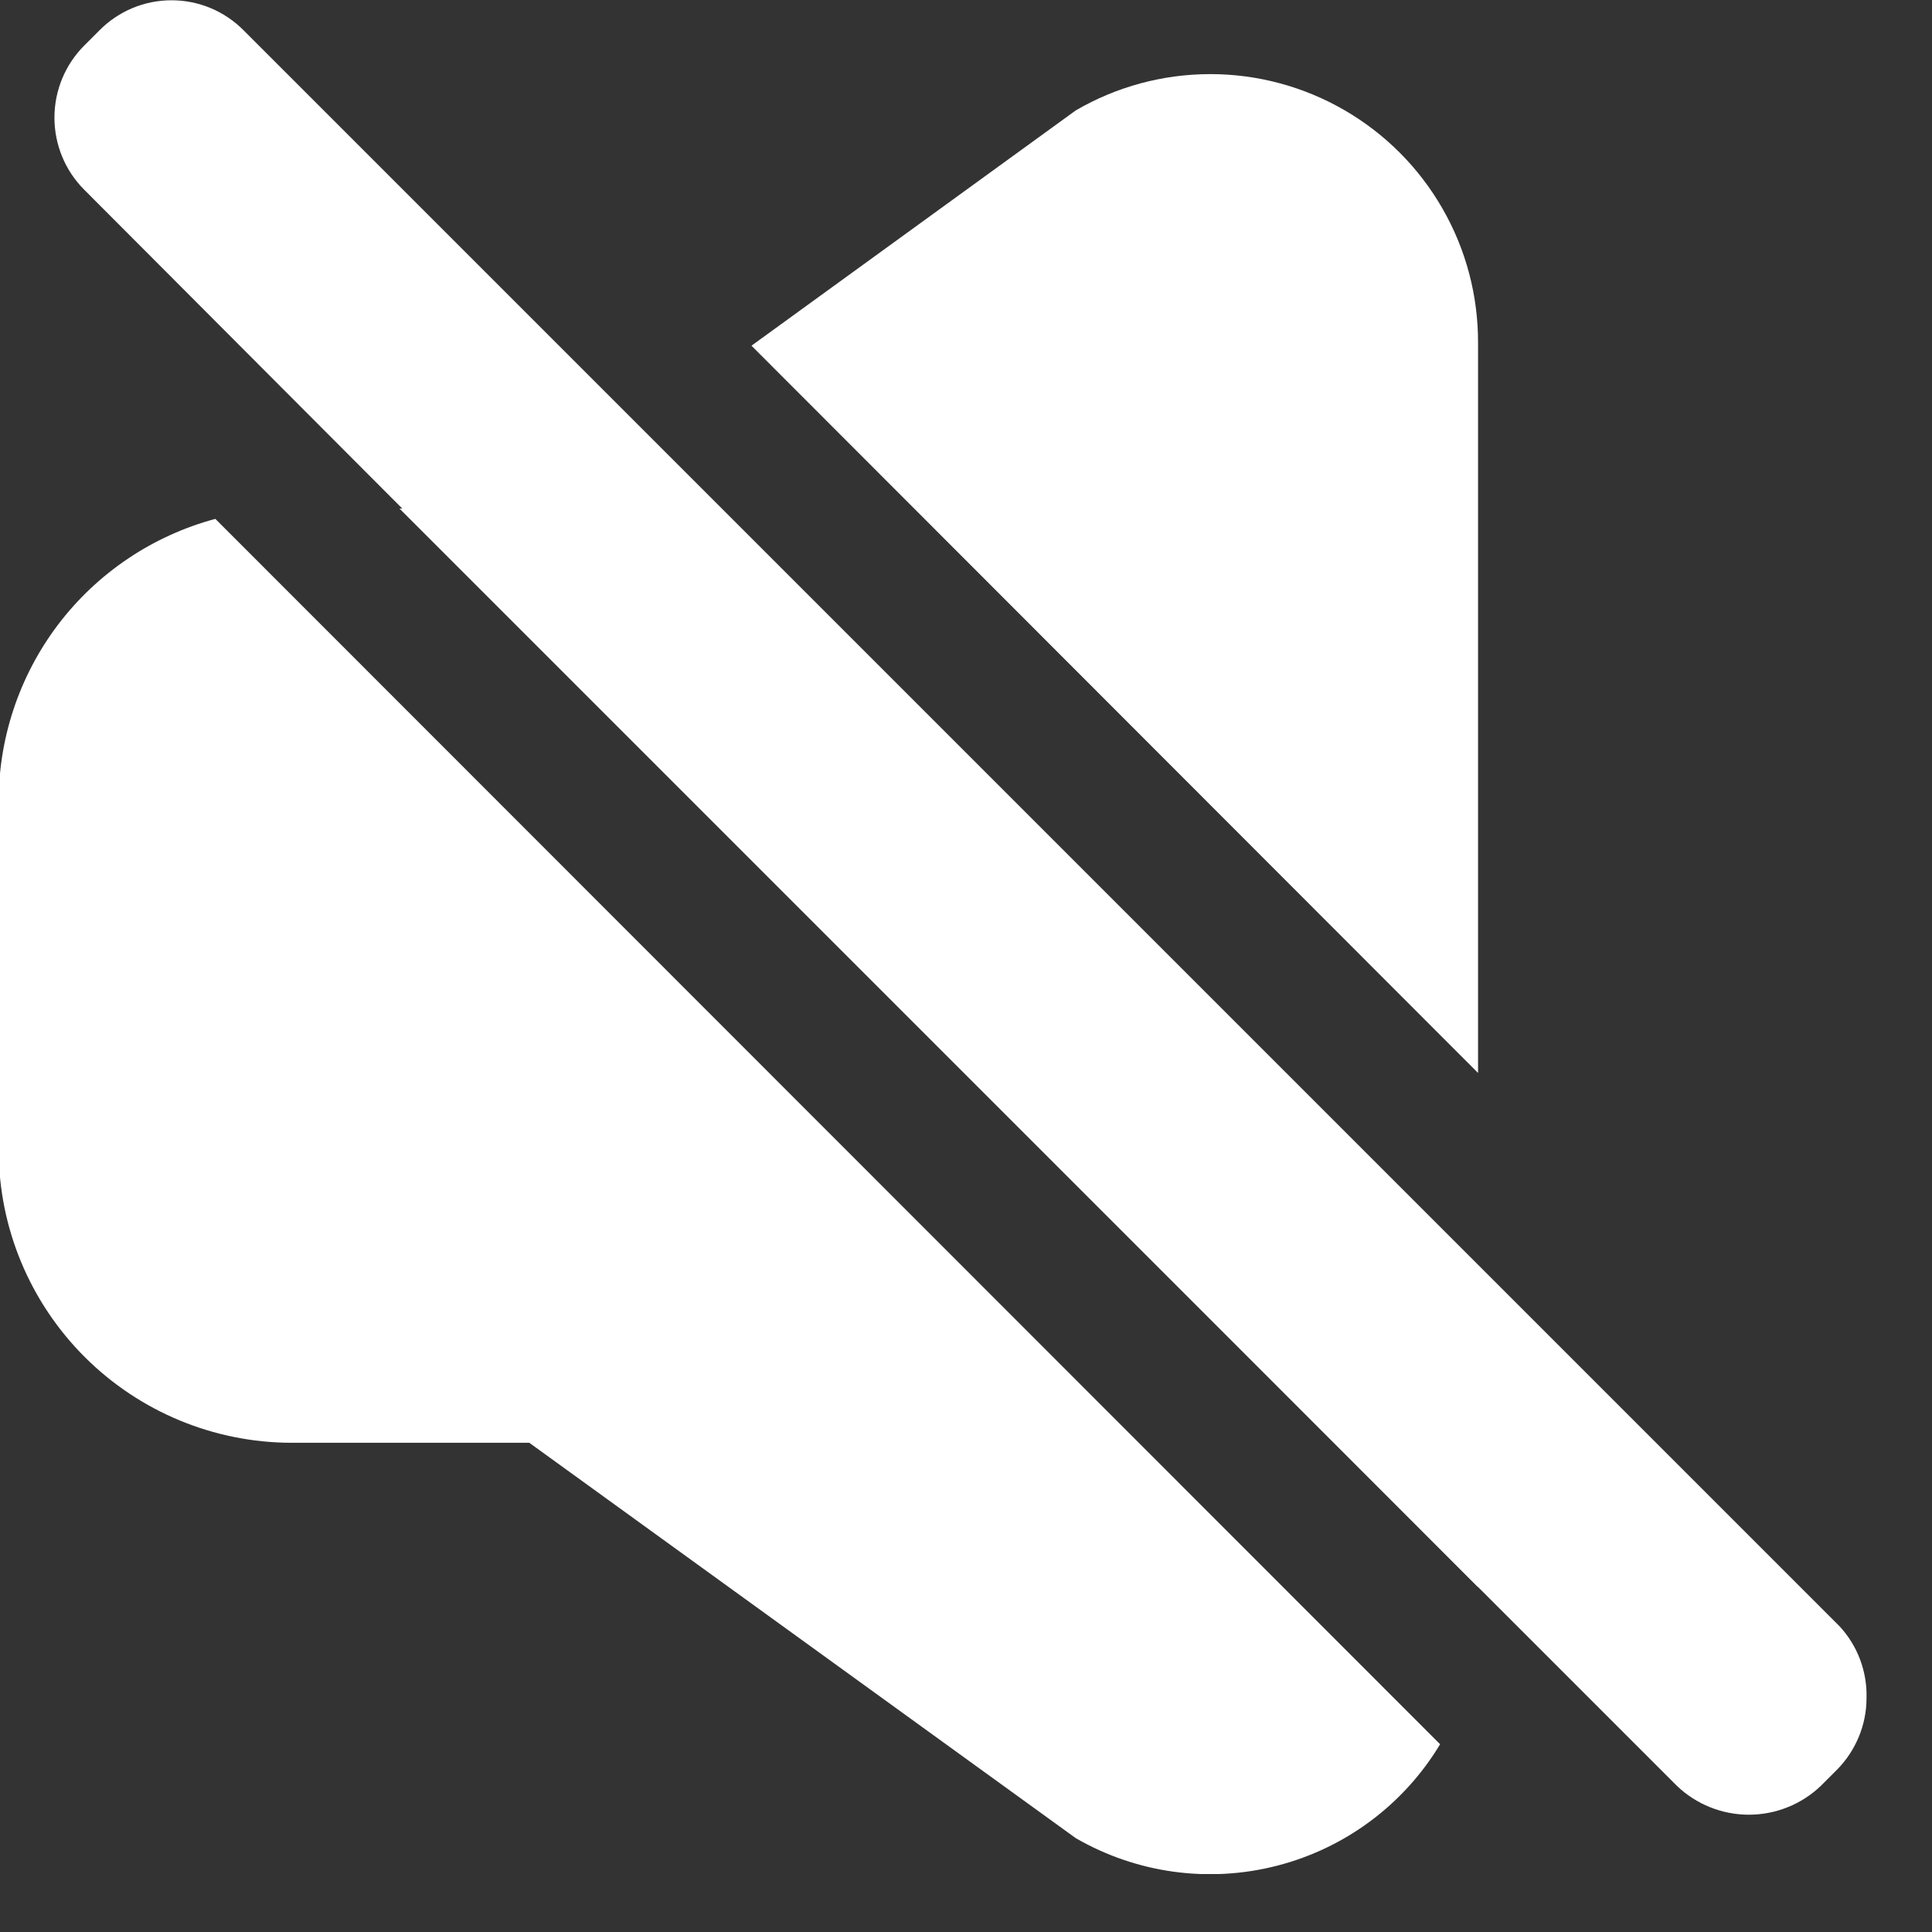
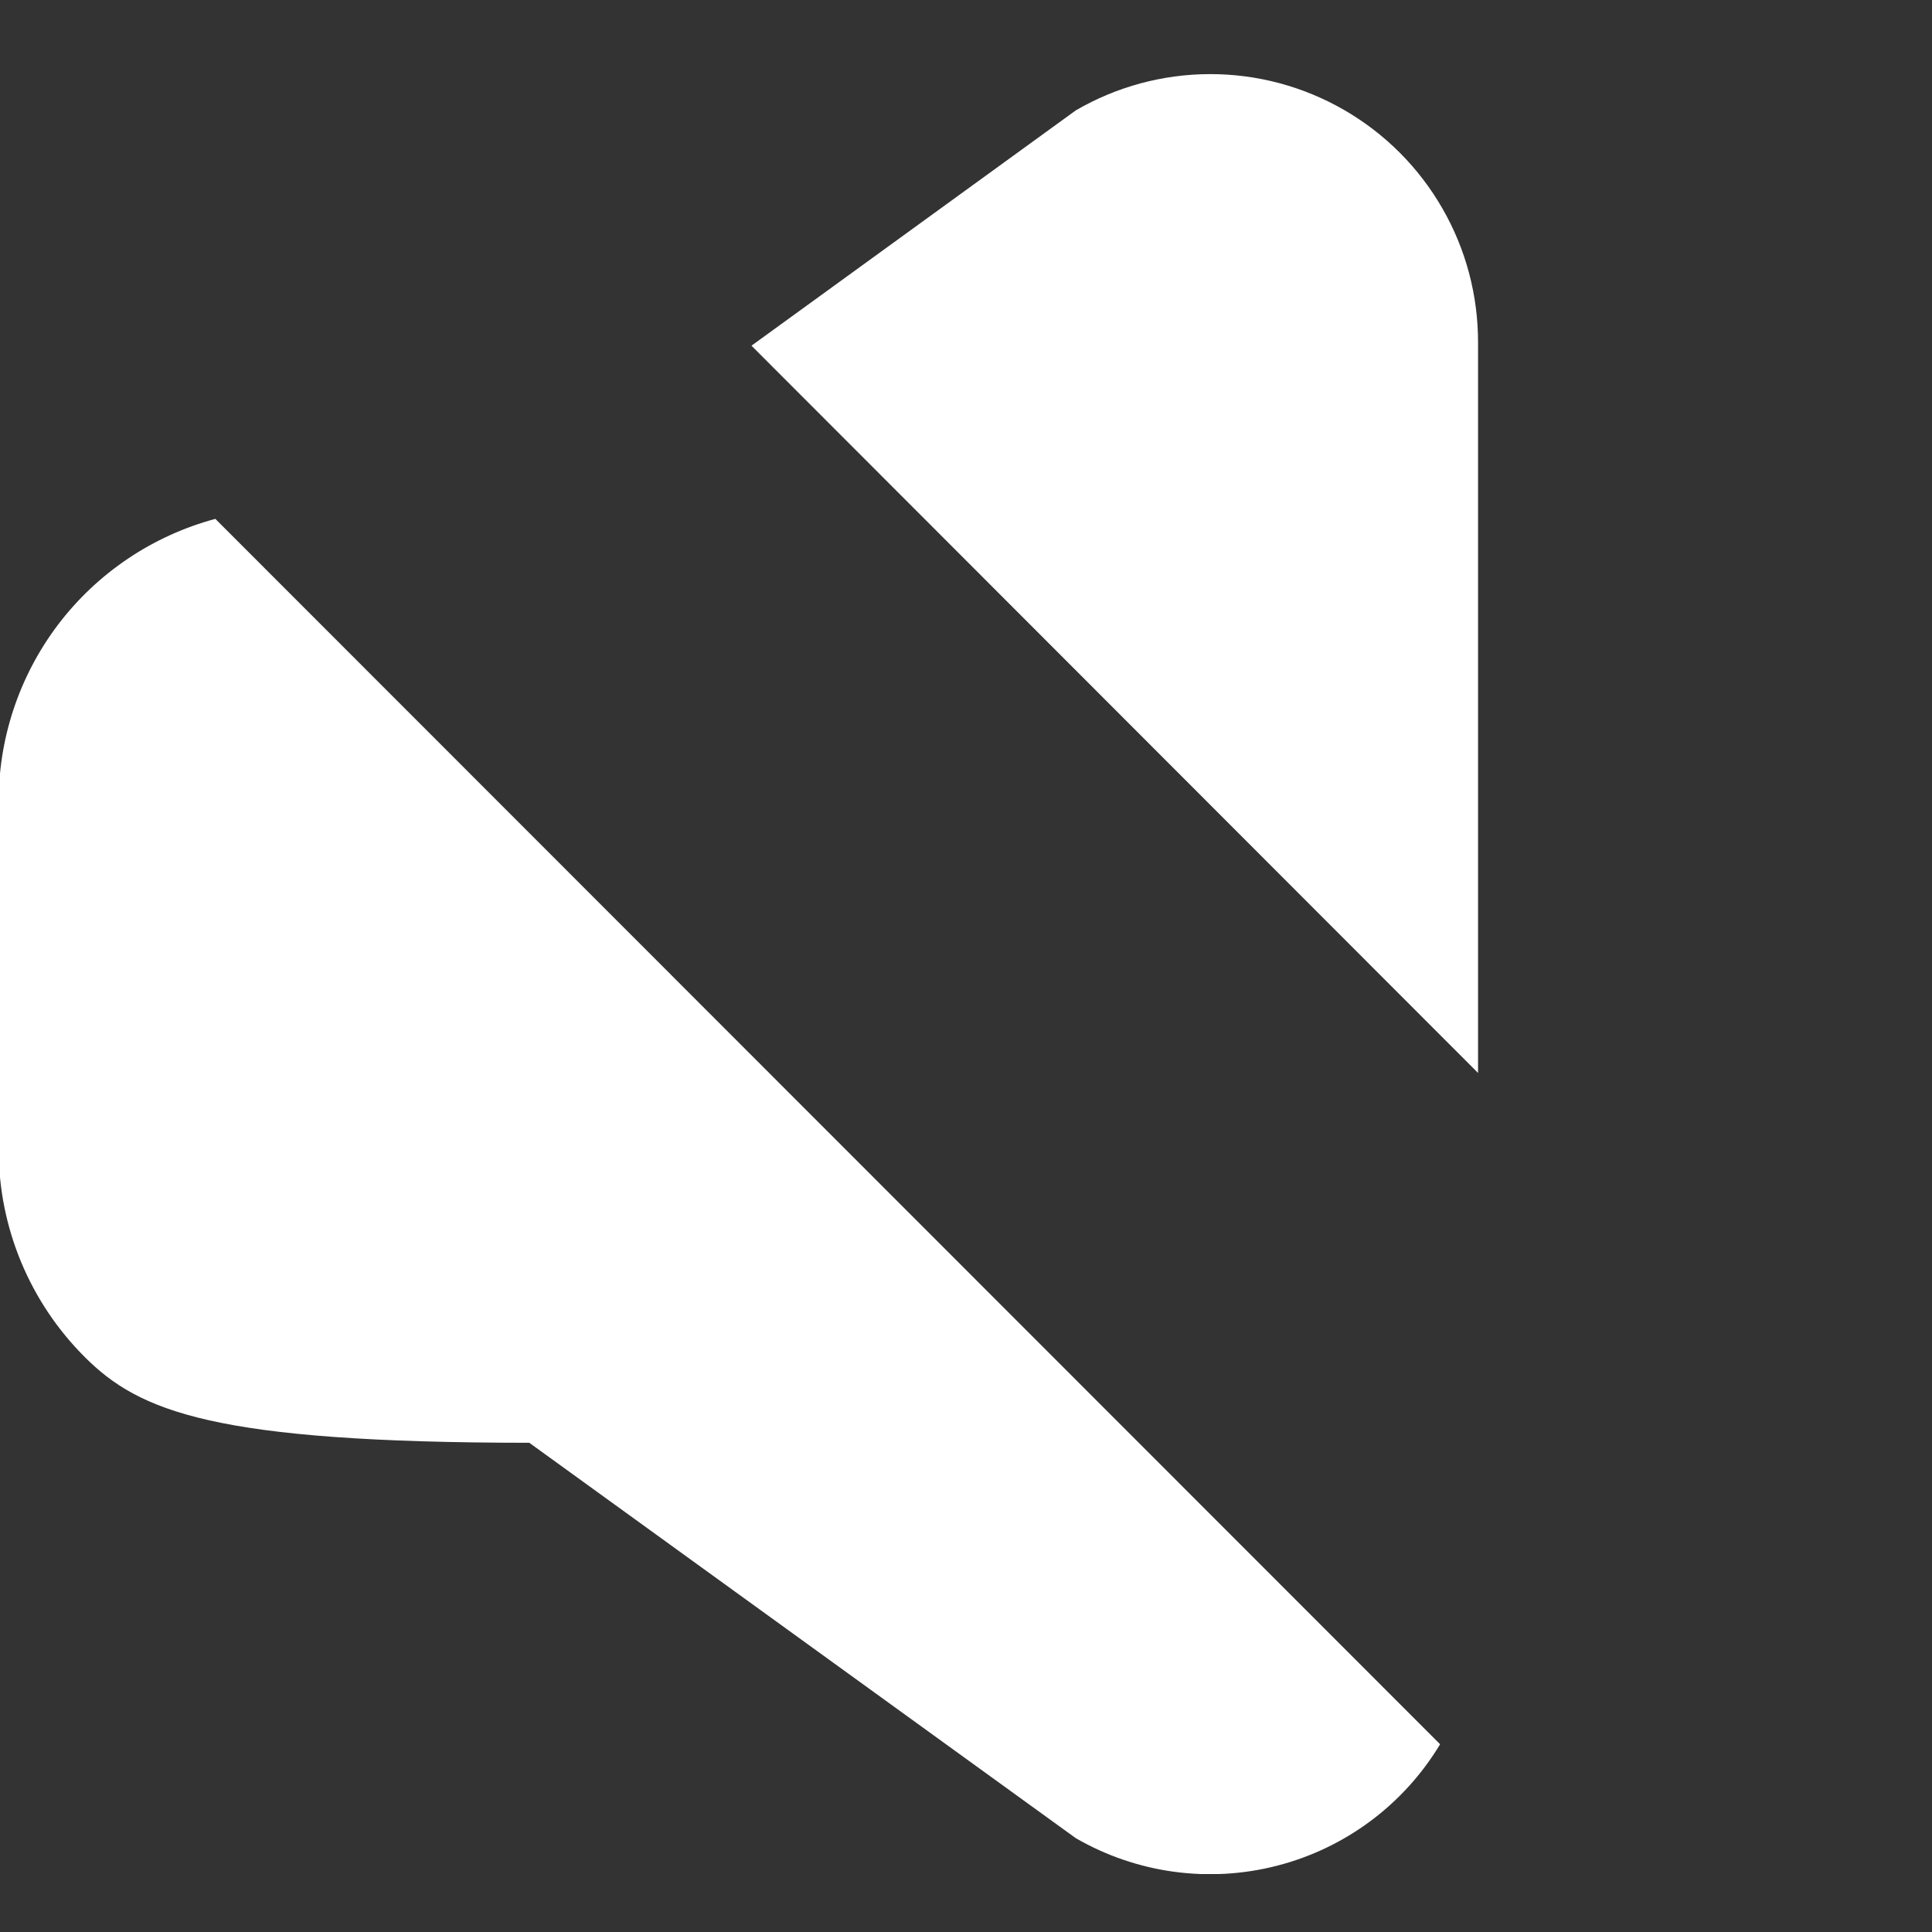
<svg xmlns="http://www.w3.org/2000/svg" width="28" height="28" viewBox="0 0 28 28" fill="none">
  <rect x="0" y="0" width="28" height="28" fill="#333333" stroke="none" />
  <g clip-path="url(#clip0_534_4059)">
    <path d="M21.421 4.97V15.55L10.891 5.01L15.591 1.6C16.181 1.256 16.852 1.075 17.536 1.074C18.219 1.073 18.891 1.253 19.482 1.595C20.074 1.937 20.565 2.429 20.905 3.022C21.246 3.614 21.423 4.286 21.421 4.97Z" fill="white" />
-     <path d="M3.121 7.52L20.871 25.279C20.345 26.153 19.497 26.785 18.509 27.039C17.521 27.294 16.474 27.15 15.591 26.64L7.671 20.91H4.221C3.097 20.907 2.02 20.459 1.226 19.665C0.431 18.87 -0.017 17.793 -0.019 16.669V11.669C-0.031 10.727 0.271 9.808 0.839 9.056C1.408 8.305 2.211 7.764 3.121 7.52Z" fill="white" />
-     <path d="M21.419 18.38V23L5.789 7.37H7.669V7.34L9.249 6.21L21.419 18.38Z" fill="white" />
-     <path d="M27.051 24.61C27.051 24.805 27.012 24.999 26.936 25.179C26.86 25.359 26.75 25.523 26.611 25.66L26.391 25.88C26.11 26.15 25.735 26.3 25.346 26.3C24.957 26.3 24.582 26.15 24.301 25.88L21.421 23L1.221 2.75C0.944 2.473 0.789 2.097 0.789 1.705C0.789 1.313 0.944 0.937 1.221 0.66L1.441 0.44C1.578 0.302 1.74 0.192 1.92 0.117C2.099 0.042 2.292 0.004 2.486 0.004C2.68 0.004 2.873 0.042 3.052 0.117C3.232 0.192 3.394 0.302 3.531 0.44L26.661 23.57C26.922 23.852 27.062 24.226 27.051 24.61Z" fill="white" />
+     <path d="M3.121 7.52L20.871 25.279C20.345 26.153 19.497 26.785 18.509 27.039C17.521 27.294 16.474 27.15 15.591 26.64L7.671 20.91C3.097 20.907 2.02 20.459 1.226 19.665C0.431 18.87 -0.017 17.793 -0.019 16.669V11.669C-0.031 10.727 0.271 9.808 0.839 9.056C1.408 8.305 2.211 7.764 3.121 7.52Z" fill="white" />
  </g>
  <defs>
    <clipPath id="clip0_534_4059">
      <rect width="27.05" height="27.16" fill="white" />
    </clipPath>
  </defs>
</svg>